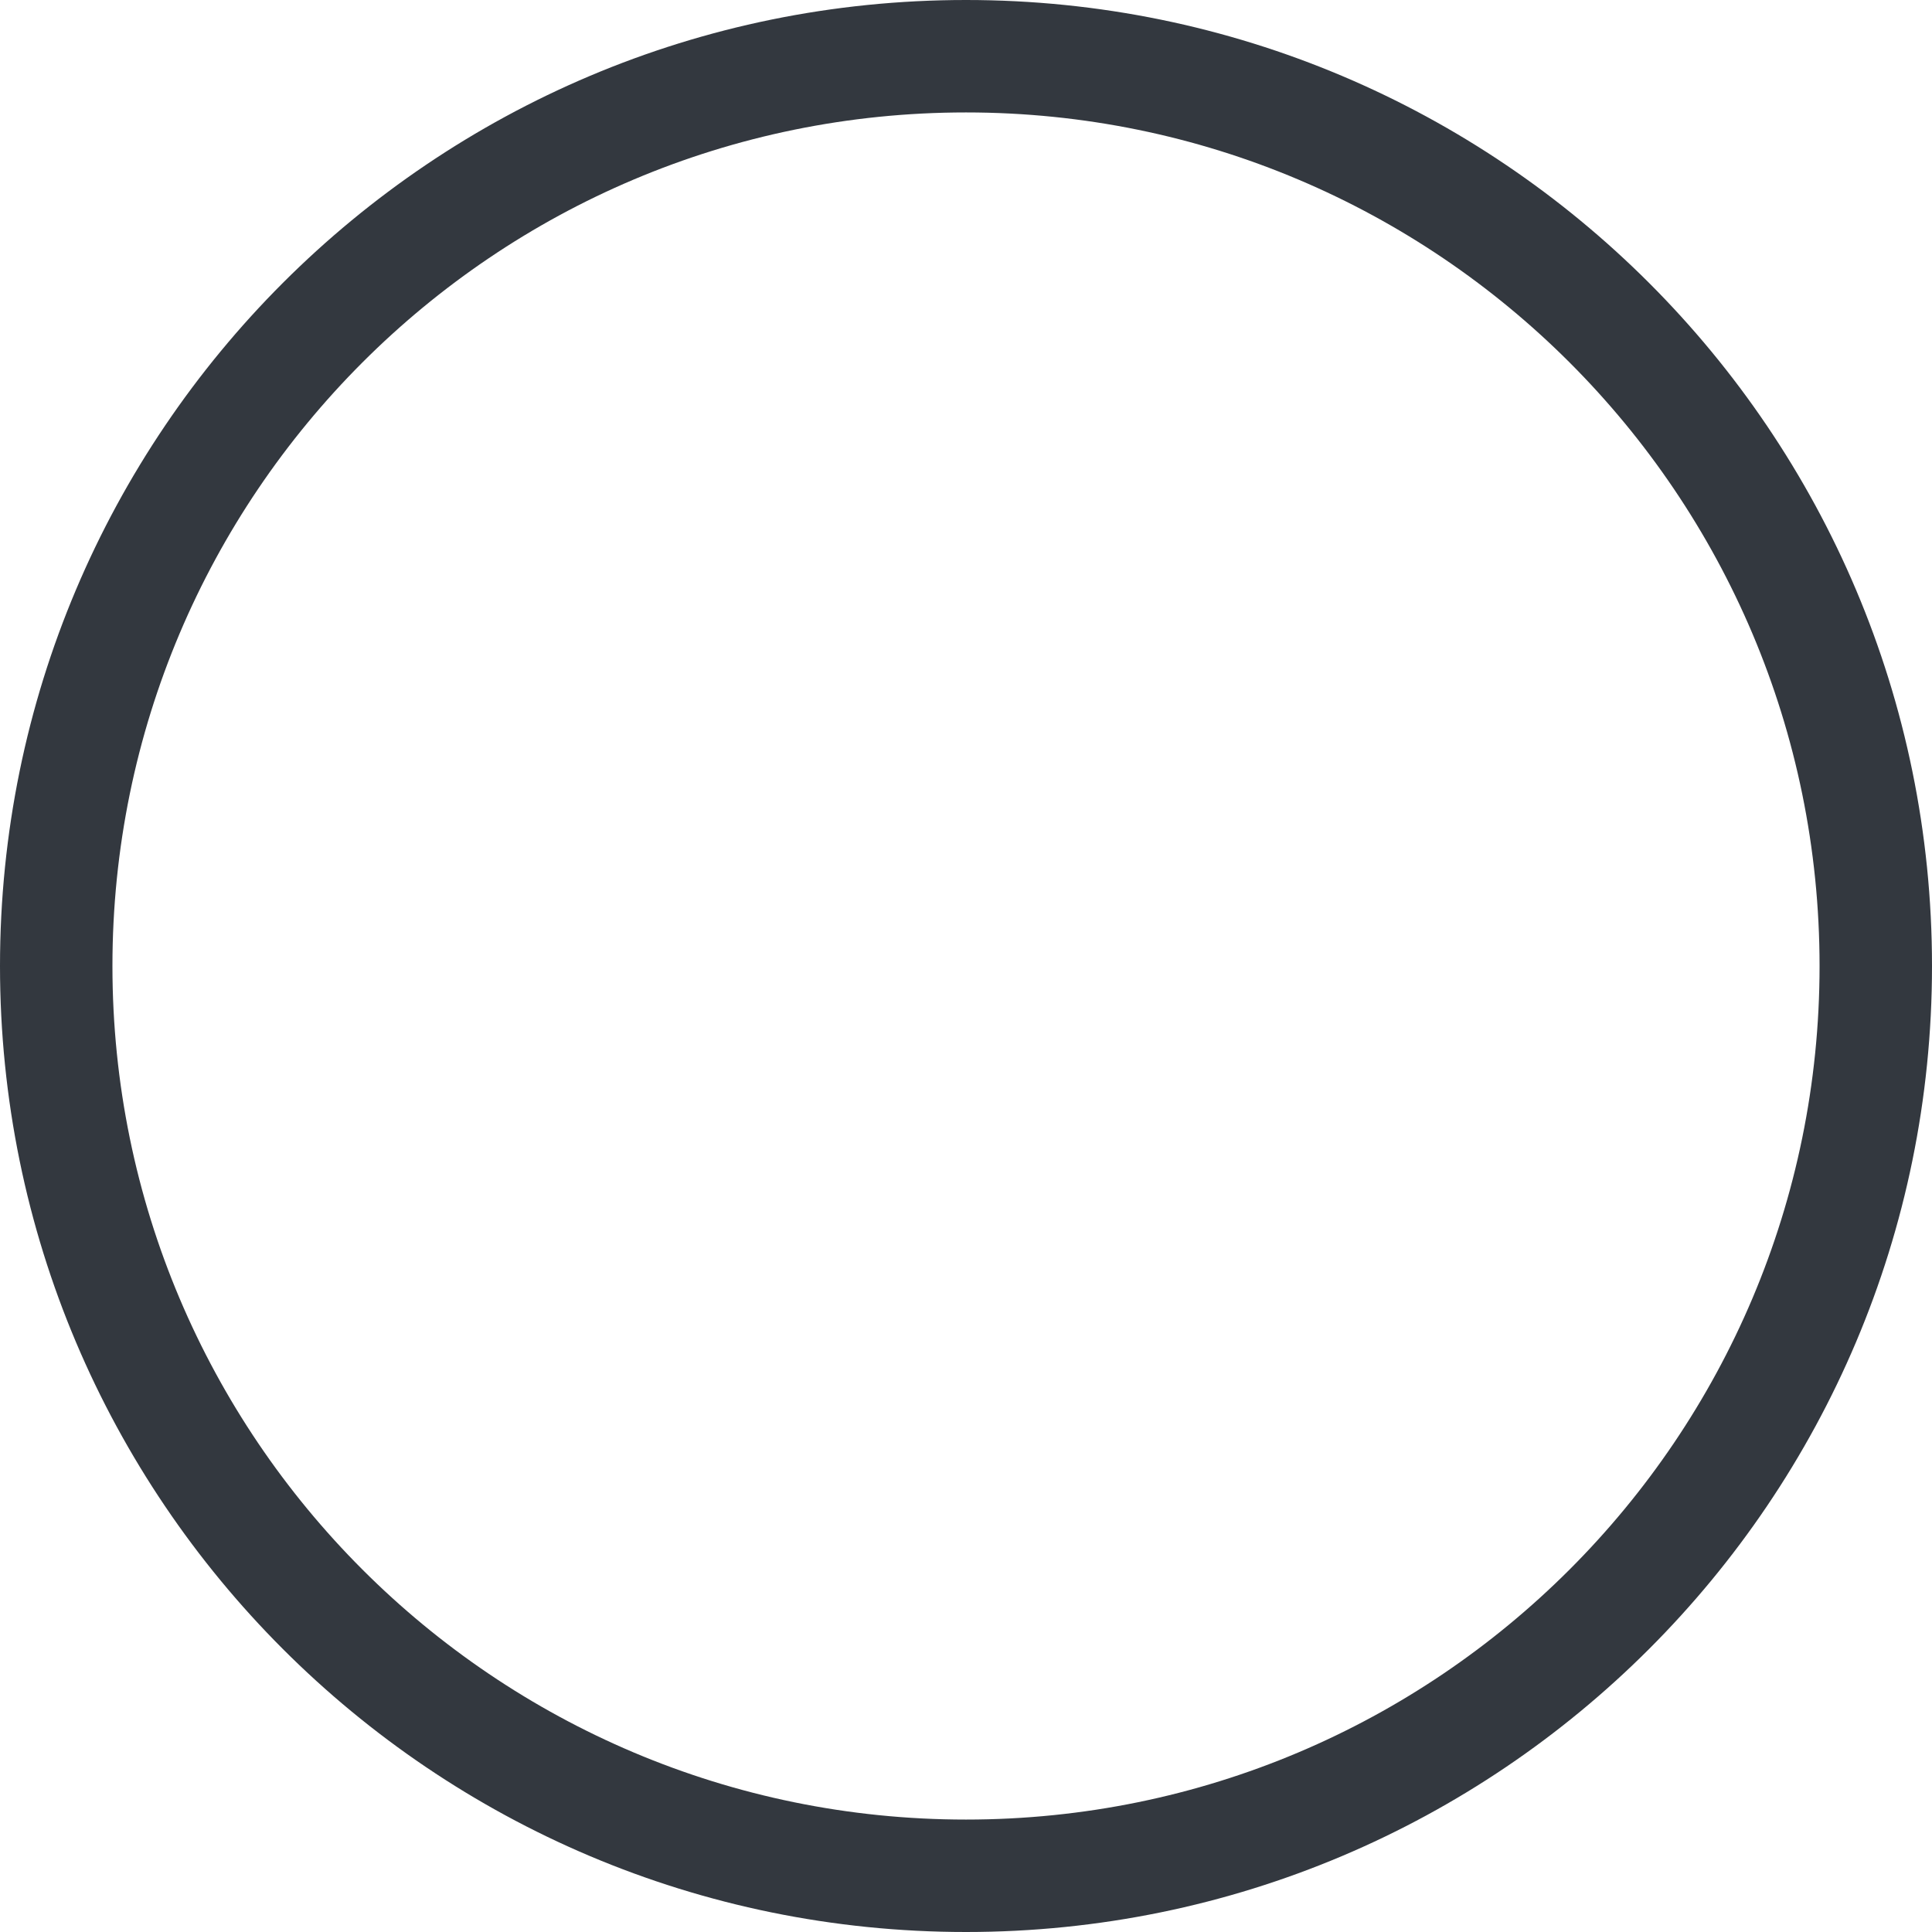
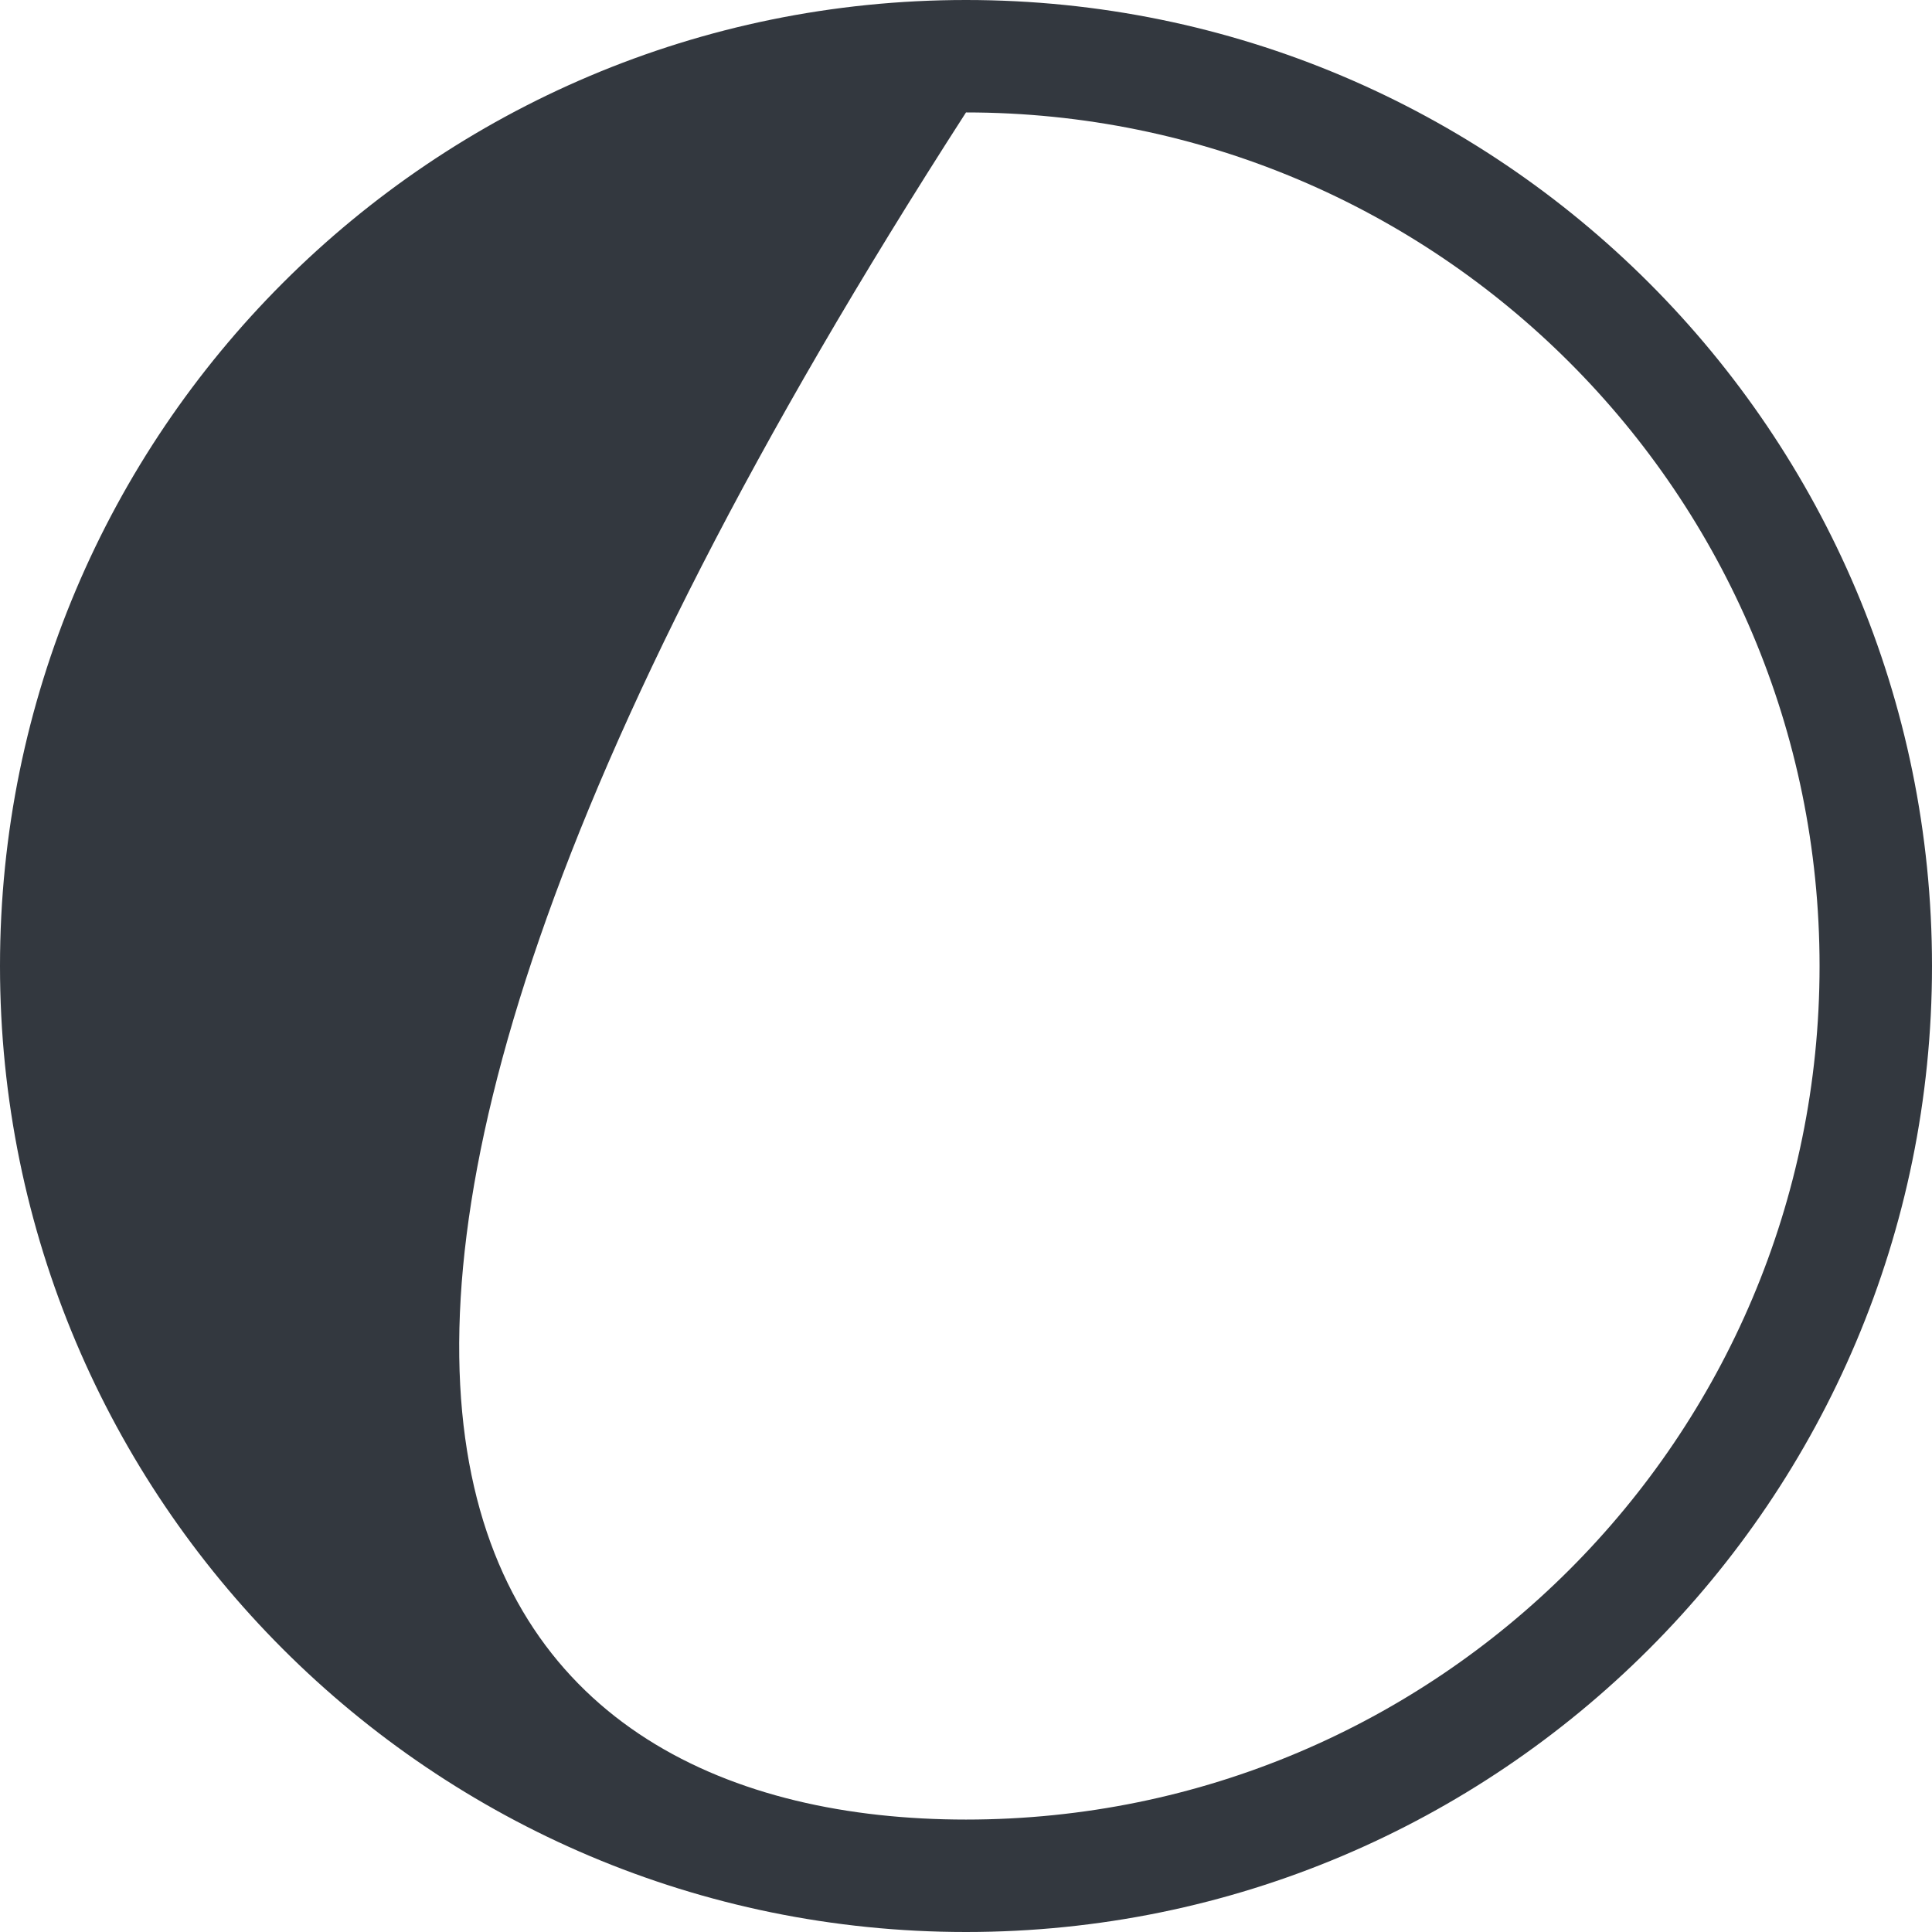
<svg xmlns="http://www.w3.org/2000/svg" fill="none" height="100%" overflow="visible" preserveAspectRatio="none" style="display: block;" viewBox="0 0 9.004 9.004" width="100%">
-   <path d="M4.502 0C6.988 0 9.004 2.015 9.004 4.502C9.004 6.988 6.988 9.004 4.502 9.004C2.015 9.004 0 6.988 0 4.502C0 2.015 2.015 0 4.502 0ZM4.502 0.524C2.305 0.524 0.524 2.305 0.524 4.502C0.524 6.699 2.305 8.48 4.502 8.48C6.699 8.48 8.48 6.699 8.48 4.502C8.48 2.305 6.699 0.524 4.502 0.524V0.524Z" fill="#33383F" id="Vector" />
+   <path d="M4.502 0C6.988 0 9.004 2.015 9.004 4.502C9.004 6.988 6.988 9.004 4.502 9.004C2.015 9.004 0 6.988 0 4.502C0 2.015 2.015 0 4.502 0ZM4.502 0.524C0.524 6.699 2.305 8.48 4.502 8.48C6.699 8.48 8.48 6.699 8.48 4.502C8.48 2.305 6.699 0.524 4.502 0.524V0.524Z" fill="#33383F" id="Vector" />
</svg>